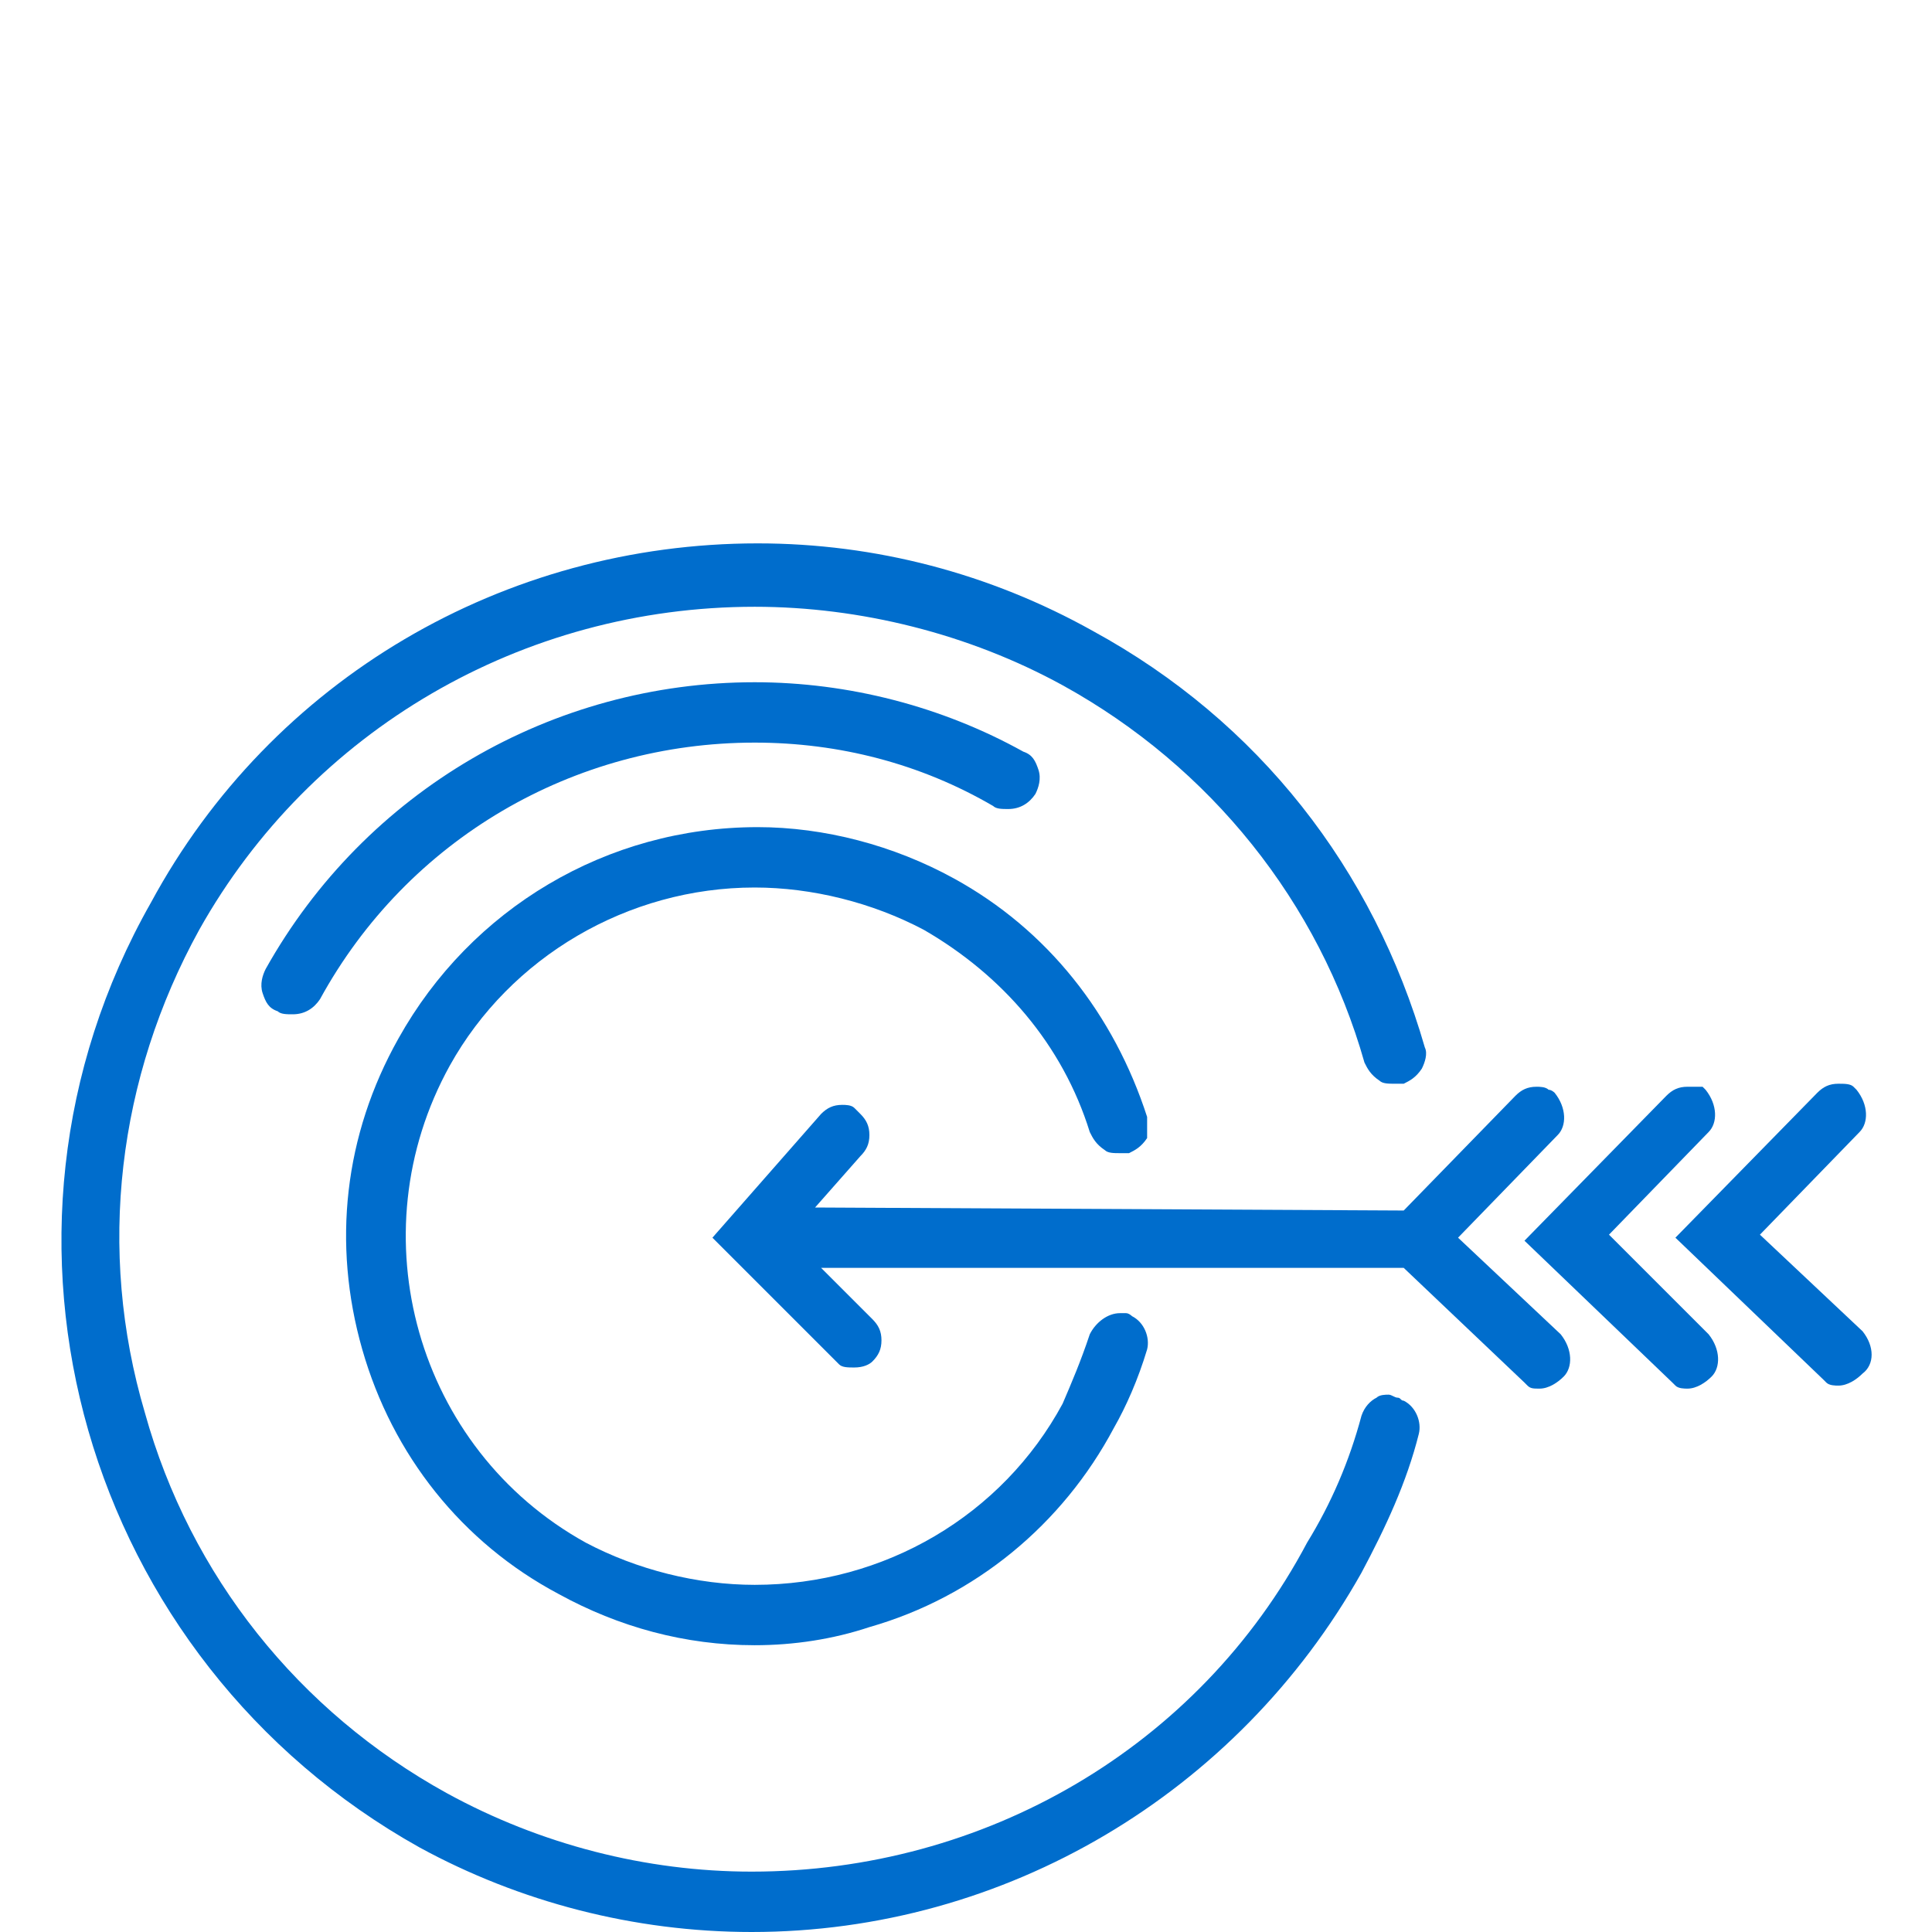
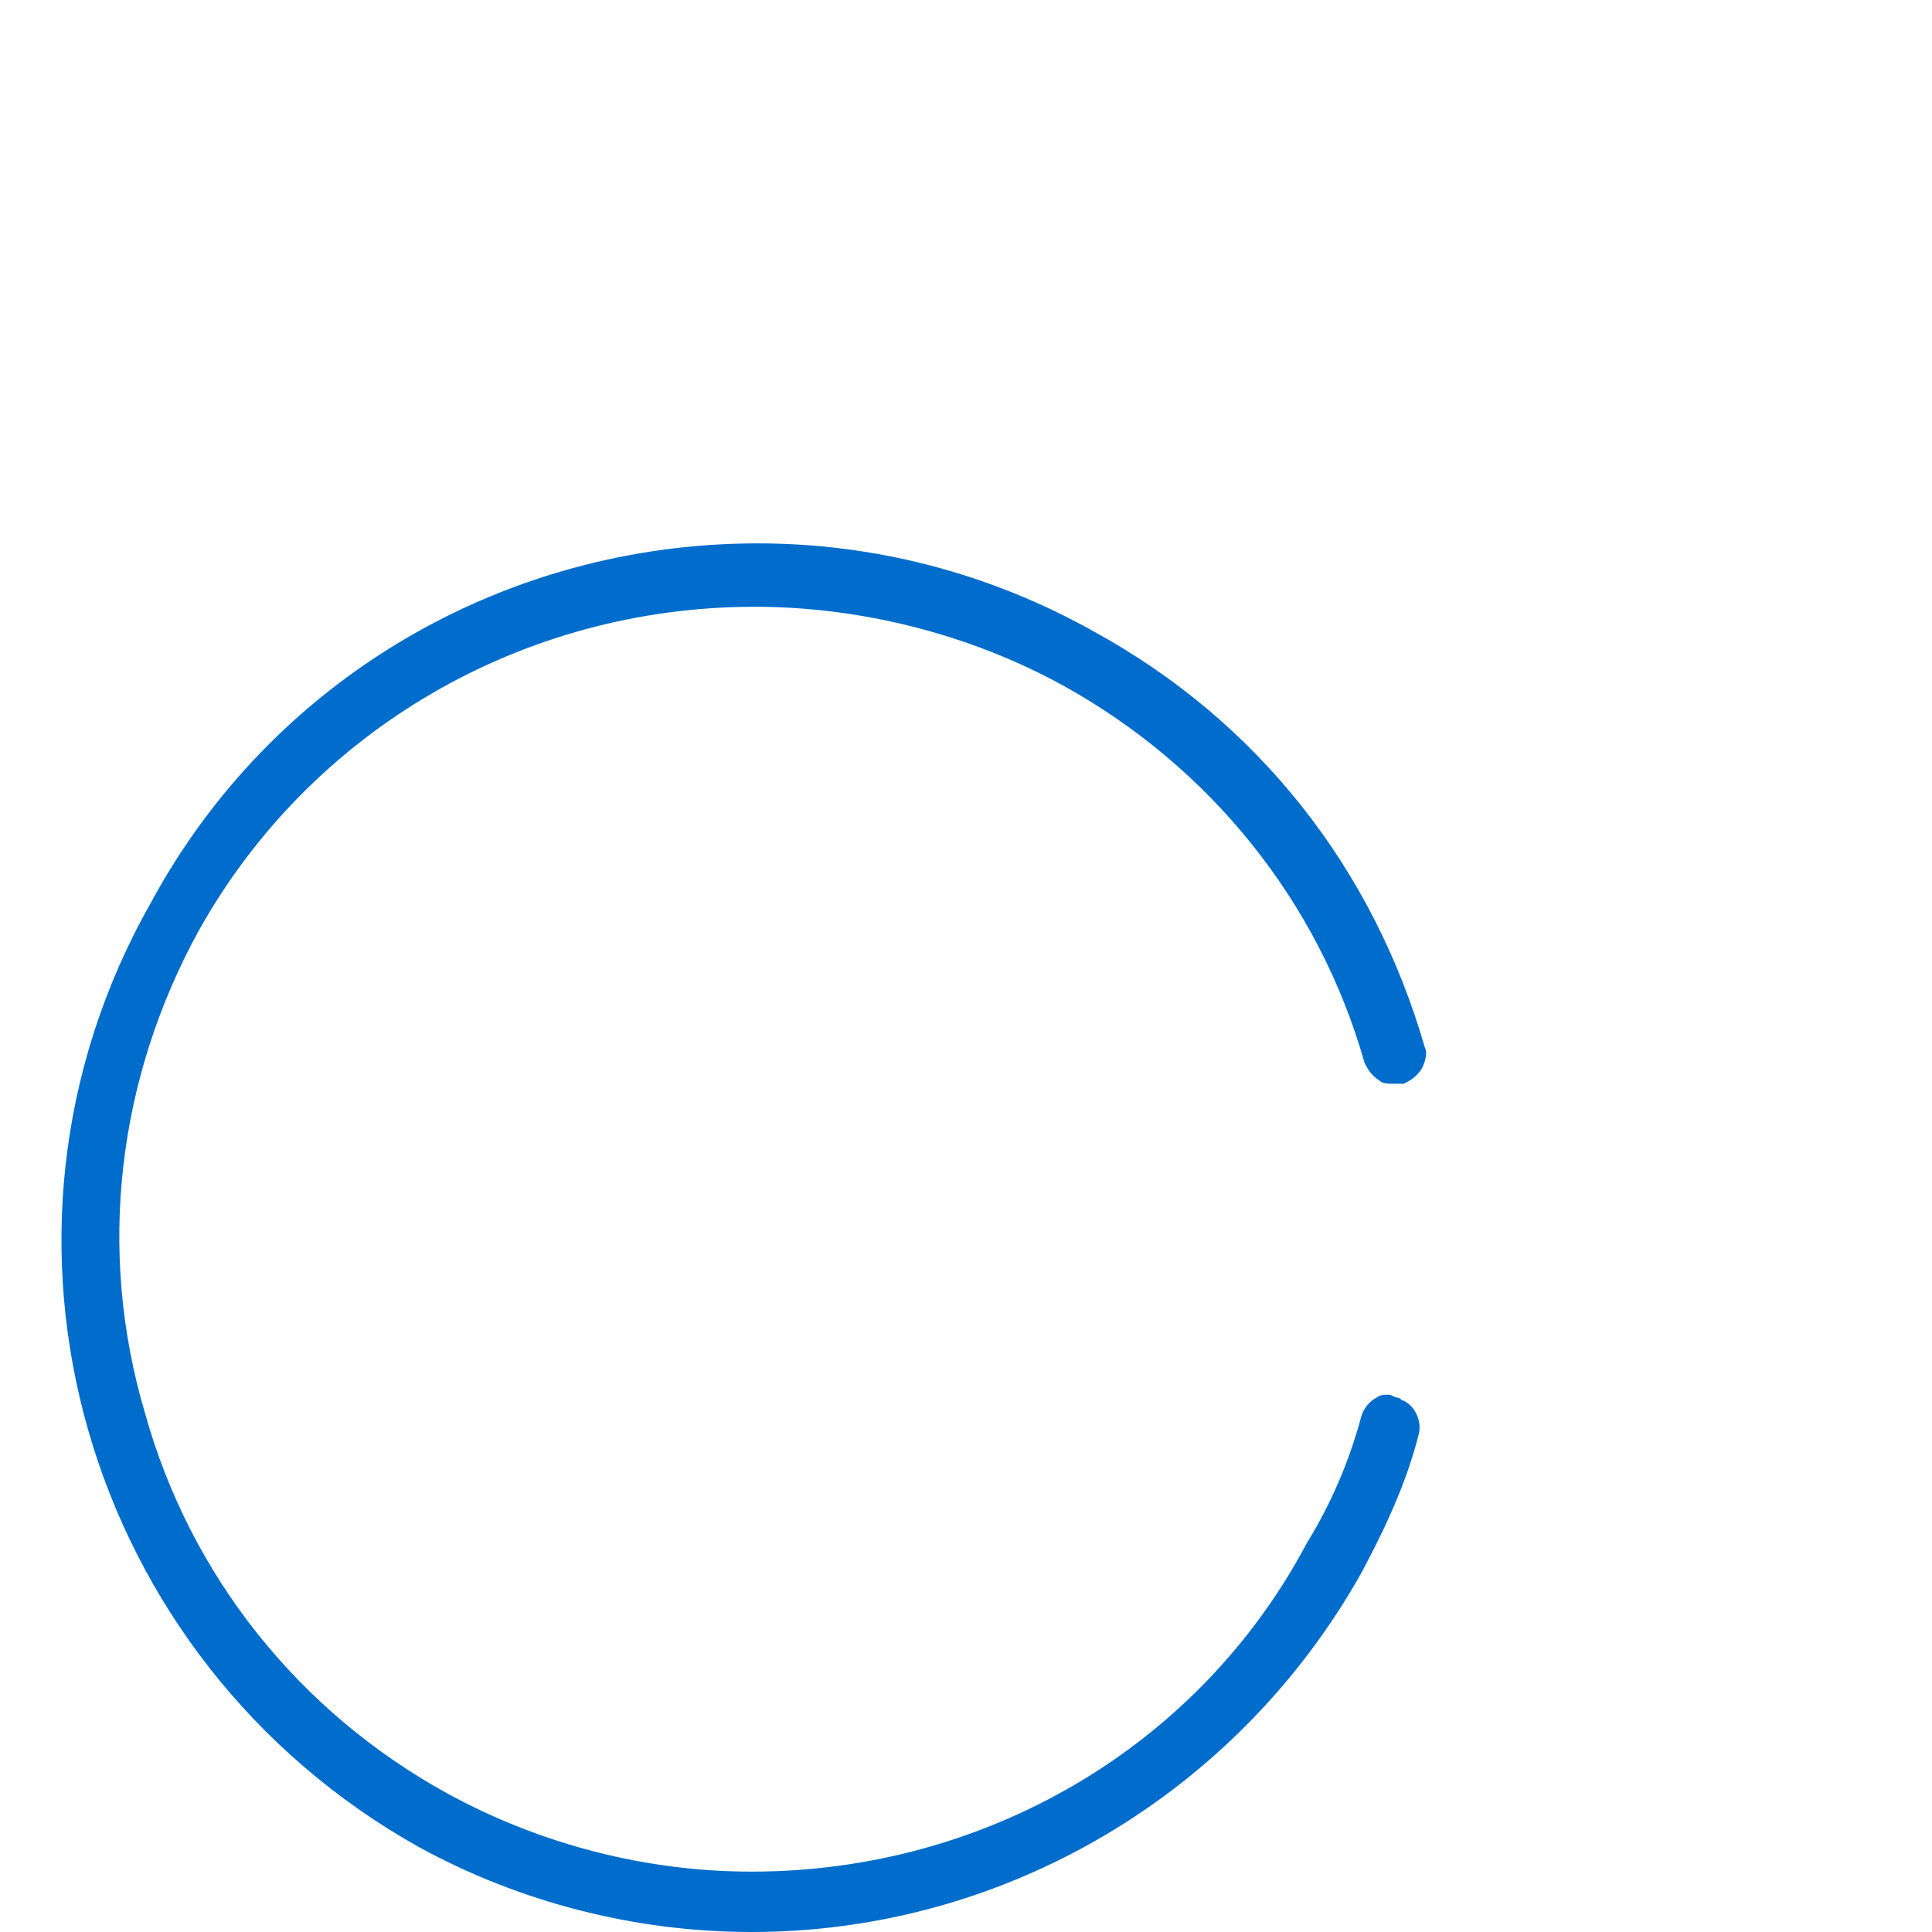
<svg xmlns="http://www.w3.org/2000/svg" version="1.1" id="Layer_1" x="0px" y="0px" viewBox="0 0 64 64" style="enable-background:new 0 0 64 64;" xml:space="preserve">
  <style type="text/css">
	.st0{fill:#006DCC;}
</style>
  <g>
    <path class="st0" d="M46.5,46.4c-0.1,0-0.1-0.1-0.2-0.1c-0.1,0-0.2-0.1-0.3-0.1s-0.3,0-0.4,0.1c-0.2,0.1-0.4,0.3-0.5,0.6   c-0.4,1.5-1,2.9-1.8,4.2C39.7,57.9,32.6,62,24.9,62c-3.5,0-7-0.9-10.1-2.6c-4.9-2.7-8.5-7.2-10-12.6c-1.6-5.4-0.9-11.1,1.8-16   c3.7-6.6,10.7-10.7,18.4-10.7c3.5,0,7.1,0.9,10.2,2.6c4.9,2.7,8.5,7.2,10,12.5c0.1,0.2,0.2,0.4,0.5,0.6c0.1,0.1,0.3,0.1,0.5,0.1   c0.1,0,0.2,0,0.3,0c0.2-0.1,0.4-0.2,0.6-0.5c0.1-0.2,0.2-0.5,0.1-0.7c-1.7-5.9-5.5-10.8-11-13.8C32.8,19,29,18,25.1,18   C16.7,18,9,22.5,5,29.9C-1.3,41,2.8,55,13.9,61.2C17.2,63,21,64,24.9,64c8.4,0,16.1-4.6,20.2-11.9c0.8-1.5,1.5-3,1.9-4.6   C47.1,47.1,46.9,46.6,46.5,46.4z" />
-     <path class="st0" d="M25,24.6c2.8,0,5.5,0.7,7.9,2.1c0.1,0.1,0.3,0.1,0.5,0.1c0.4,0,0.7-0.2,0.9-0.5c0.1-0.2,0.2-0.5,0.1-0.8   c-0.1-0.3-0.2-0.5-0.5-0.6c-2.7-1.5-5.8-2.3-8.9-2.3c-6.7,0-12.9,3.6-16.2,9.5c-0.1,0.2-0.2,0.5-0.1,0.8c0.1,0.3,0.2,0.5,0.5,0.6   c0.1,0.1,0.3,0.1,0.5,0.1c0.4,0,0.7-0.2,0.9-0.5C13.5,27.8,19,24.6,25,24.6z" />
-     <path class="st0" d="M25,29.4c1.9,0,3.9,0.5,5.6,1.4c2.6,1.5,4.6,3.8,5.5,6.7c0.1,0.2,0.2,0.4,0.5,0.6c0.1,0.1,0.3,0.1,0.5,0.1   c0.1,0,0.2,0,0.3,0c0.2-0.1,0.4-0.2,0.6-0.5c0-0.1,0-0.4,0-0.7c-1.1-3.4-3.3-6.2-6.4-7.9c-2-1.1-4.3-1.7-6.5-1.7   c-5,0-9.5,2.7-11.9,7c-1.8,3.2-2.2,6.8-1.2,10.3s3.3,6.4,6.5,8.1c2,1.1,4.2,1.7,6.5,1.7c1.3,0,2.6-0.2,3.8-0.6   c3.5-1,6.4-3.4,8.1-6.6c0.4-0.7,0.8-1.6,1.1-2.6c0.1-0.4-0.1-0.9-0.5-1.1c0,0-0.1-0.1-0.2-0.1c-0.1,0-0.2,0-0.2,0   c-0.4,0-0.8,0.3-1,0.7c-0.3,0.9-0.6,1.6-0.9,2.3c-2,3.7-5.9,6-10.2,6c-1.9,0-3.9-0.5-5.6-1.4c-5.6-3.1-7.6-10.2-4.5-15.8   C16.9,31.7,20.8,29.4,25,29.4z" />
-     <path class="st0" d="M48.3,41l3.3-3.4c0.3-0.3,0.3-0.9-0.1-1.4c0,0-0.1-0.1-0.2-0.1C51.2,36,51,36,50.9,36c-0.3,0-0.5,0.1-0.7,0.3   l-3.7,3.8L27,40l1.5-1.7c0.2-0.2,0.3-0.4,0.3-0.7s-0.1-0.5-0.3-0.7c-0.1-0.1-0.1-0.1-0.2-0.2c-0.1-0.1-0.3-0.1-0.4-0.1   c-0.3,0-0.5,0.1-0.7,0.3L23.6,41l4.1,4.1l0.1,0.1c0.1,0.1,0.3,0.1,0.5,0.1c0.3,0,0.5-0.1,0.6-0.2c0.2-0.2,0.3-0.4,0.3-0.7   s-0.1-0.5-0.3-0.7L27.2,42h19.3l4,3.8l0.1,0.1C50.7,46,50.8,46,51,46c0.3,0,0.6-0.2,0.8-0.4c0.3-0.3,0.3-0.9-0.1-1.4L48.3,41z" />
-     <path class="st0" d="M53.3,40.9l3.3-3.4c0.3-0.3,0.3-0.9-0.1-1.4L56.4,36c-0.2,0-0.4,0-0.5,0c-0.3,0-0.5,0.1-0.7,0.3l-4.7,4.8   l4.9,4.7l0.1,0.1c0.1,0.1,0.3,0.1,0.4,0.1c0.3,0,0.6-0.2,0.8-0.4c0.3-0.3,0.3-0.9-0.1-1.4L53.3,40.9z" />
-     <path class="st0" d="M61.7,44.1l-3.4-3.2l3.3-3.4c0.3-0.3,0.3-0.9-0.1-1.4L61.4,36c-0.1-0.1-0.3-0.1-0.5-0.1   c-0.3,0-0.5,0.1-0.7,0.3L55.5,41l4.9,4.7l0.1,0.1c0.1,0.1,0.3,0.1,0.4,0.1c0.3,0,0.6-0.2,0.8-0.4C62.1,45.2,62.1,44.6,61.7,44.1z" />
  </g>
</svg>